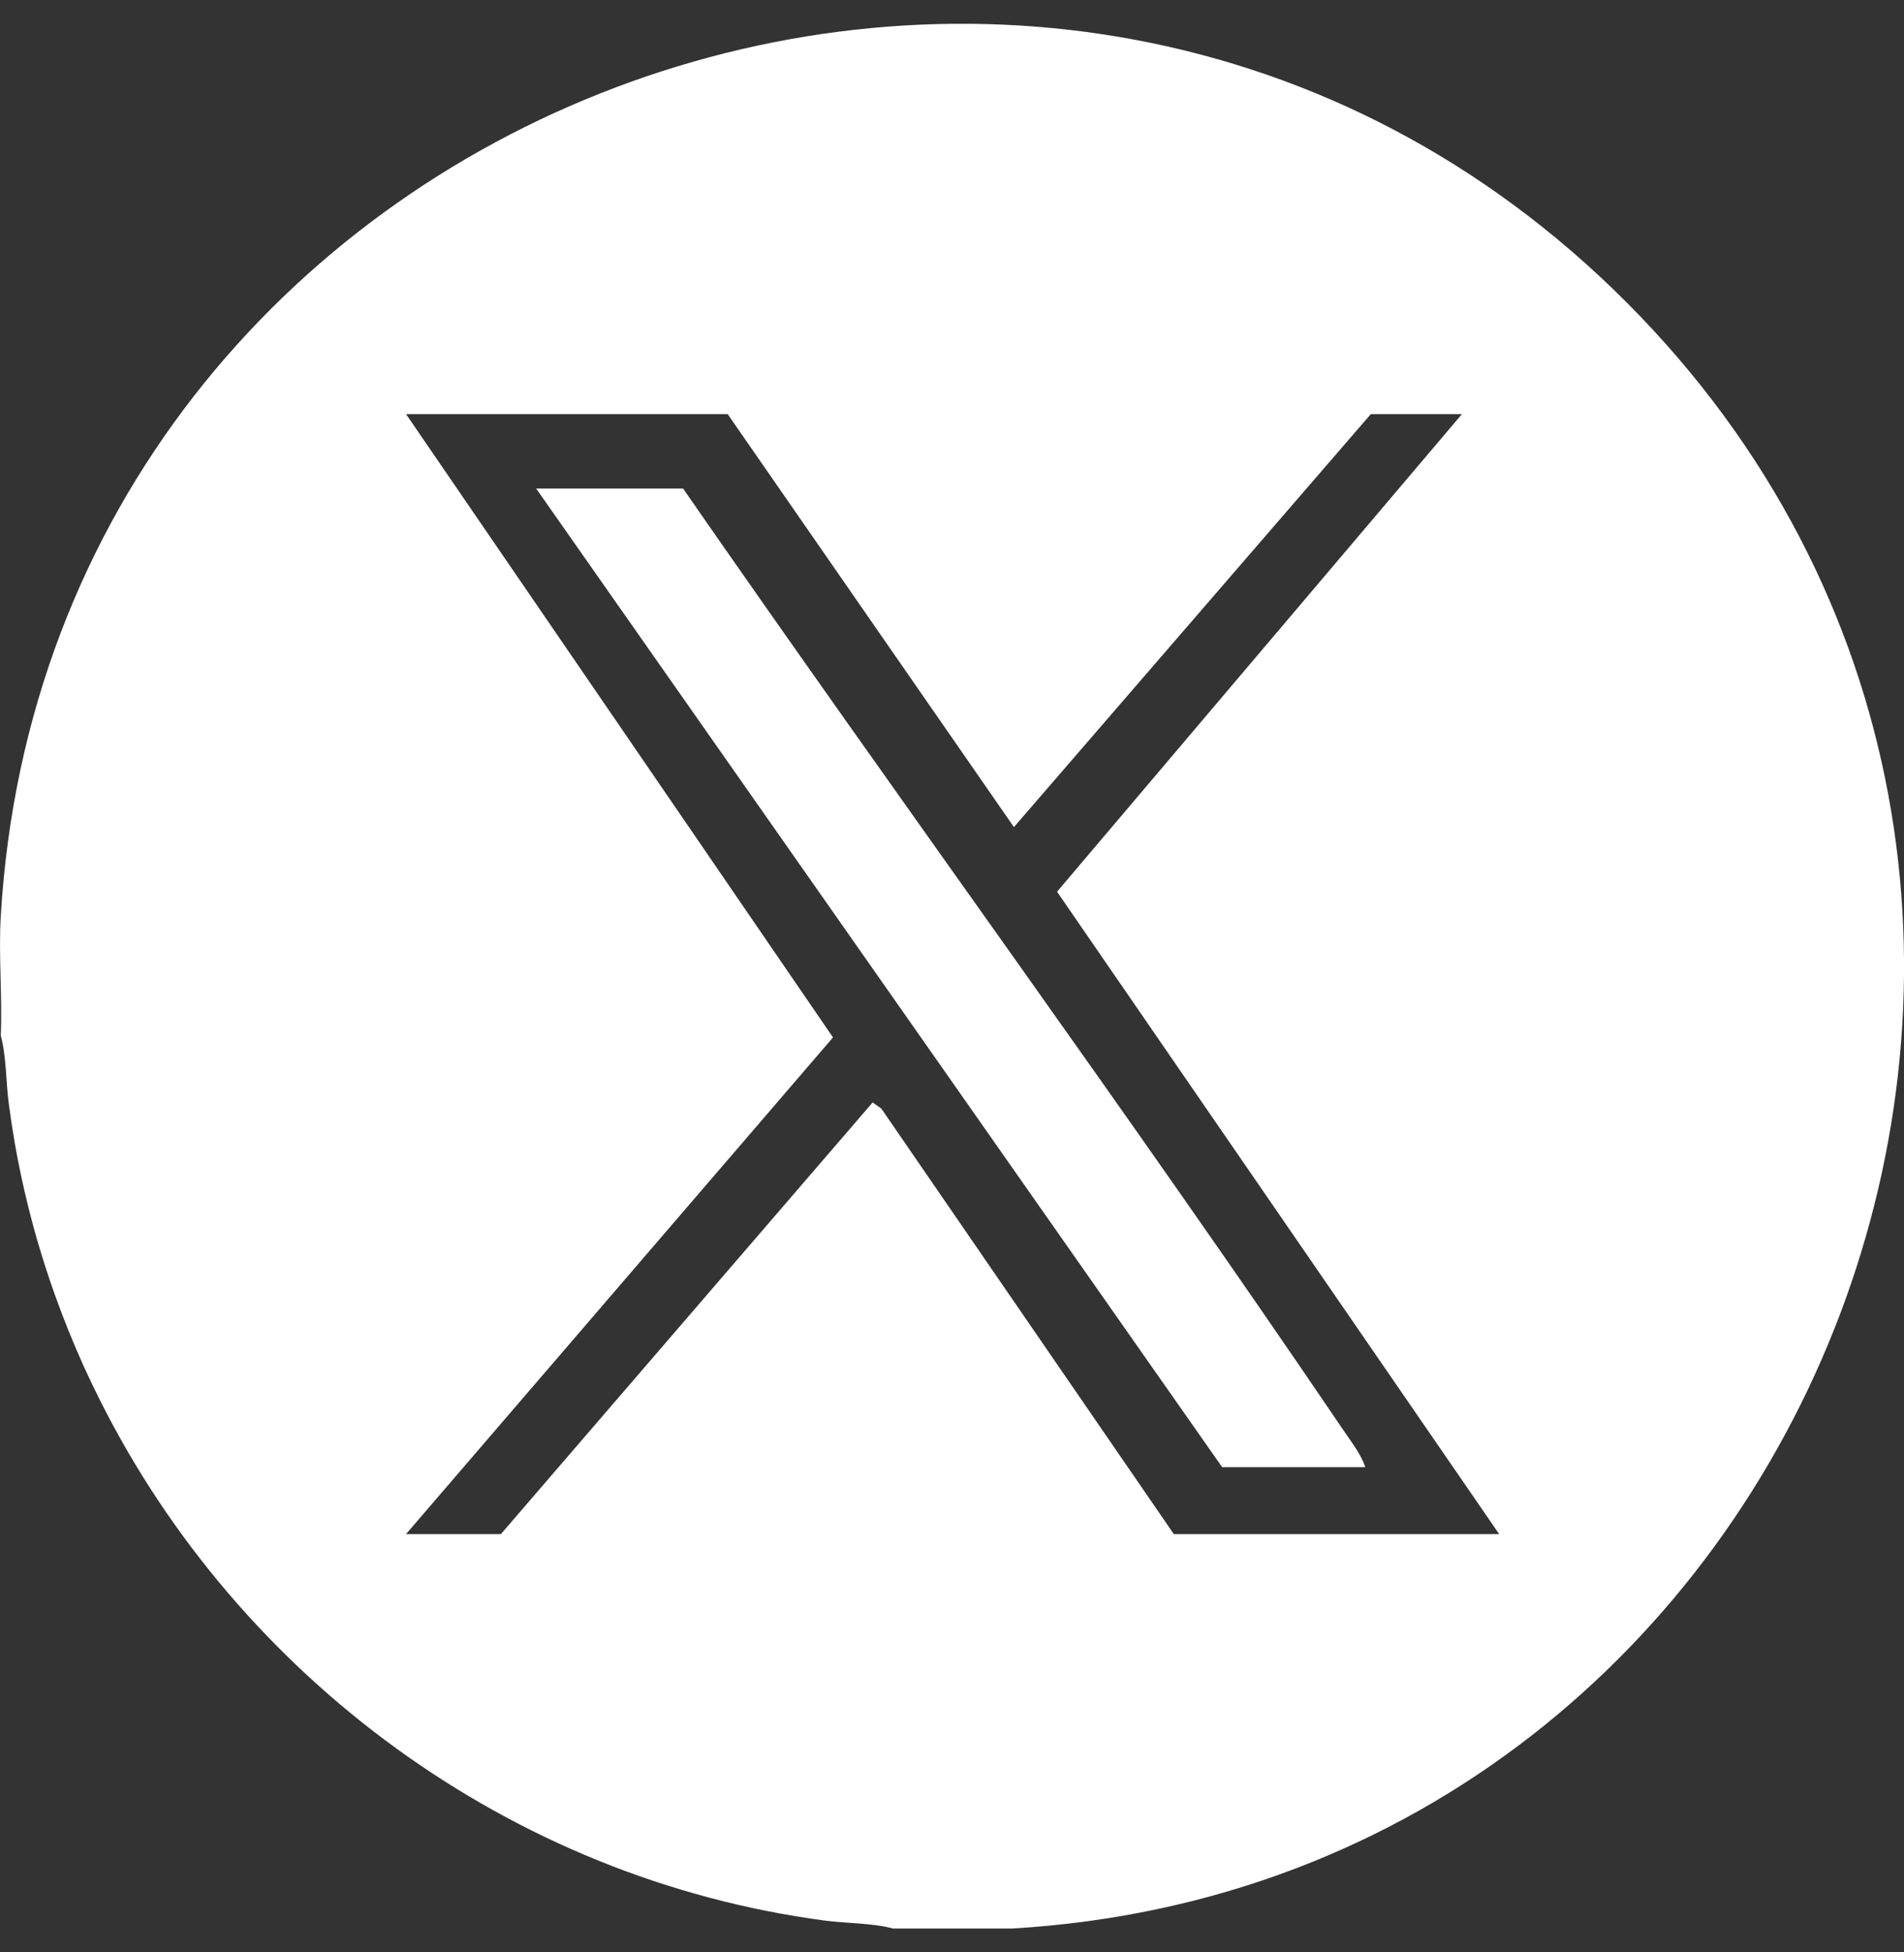
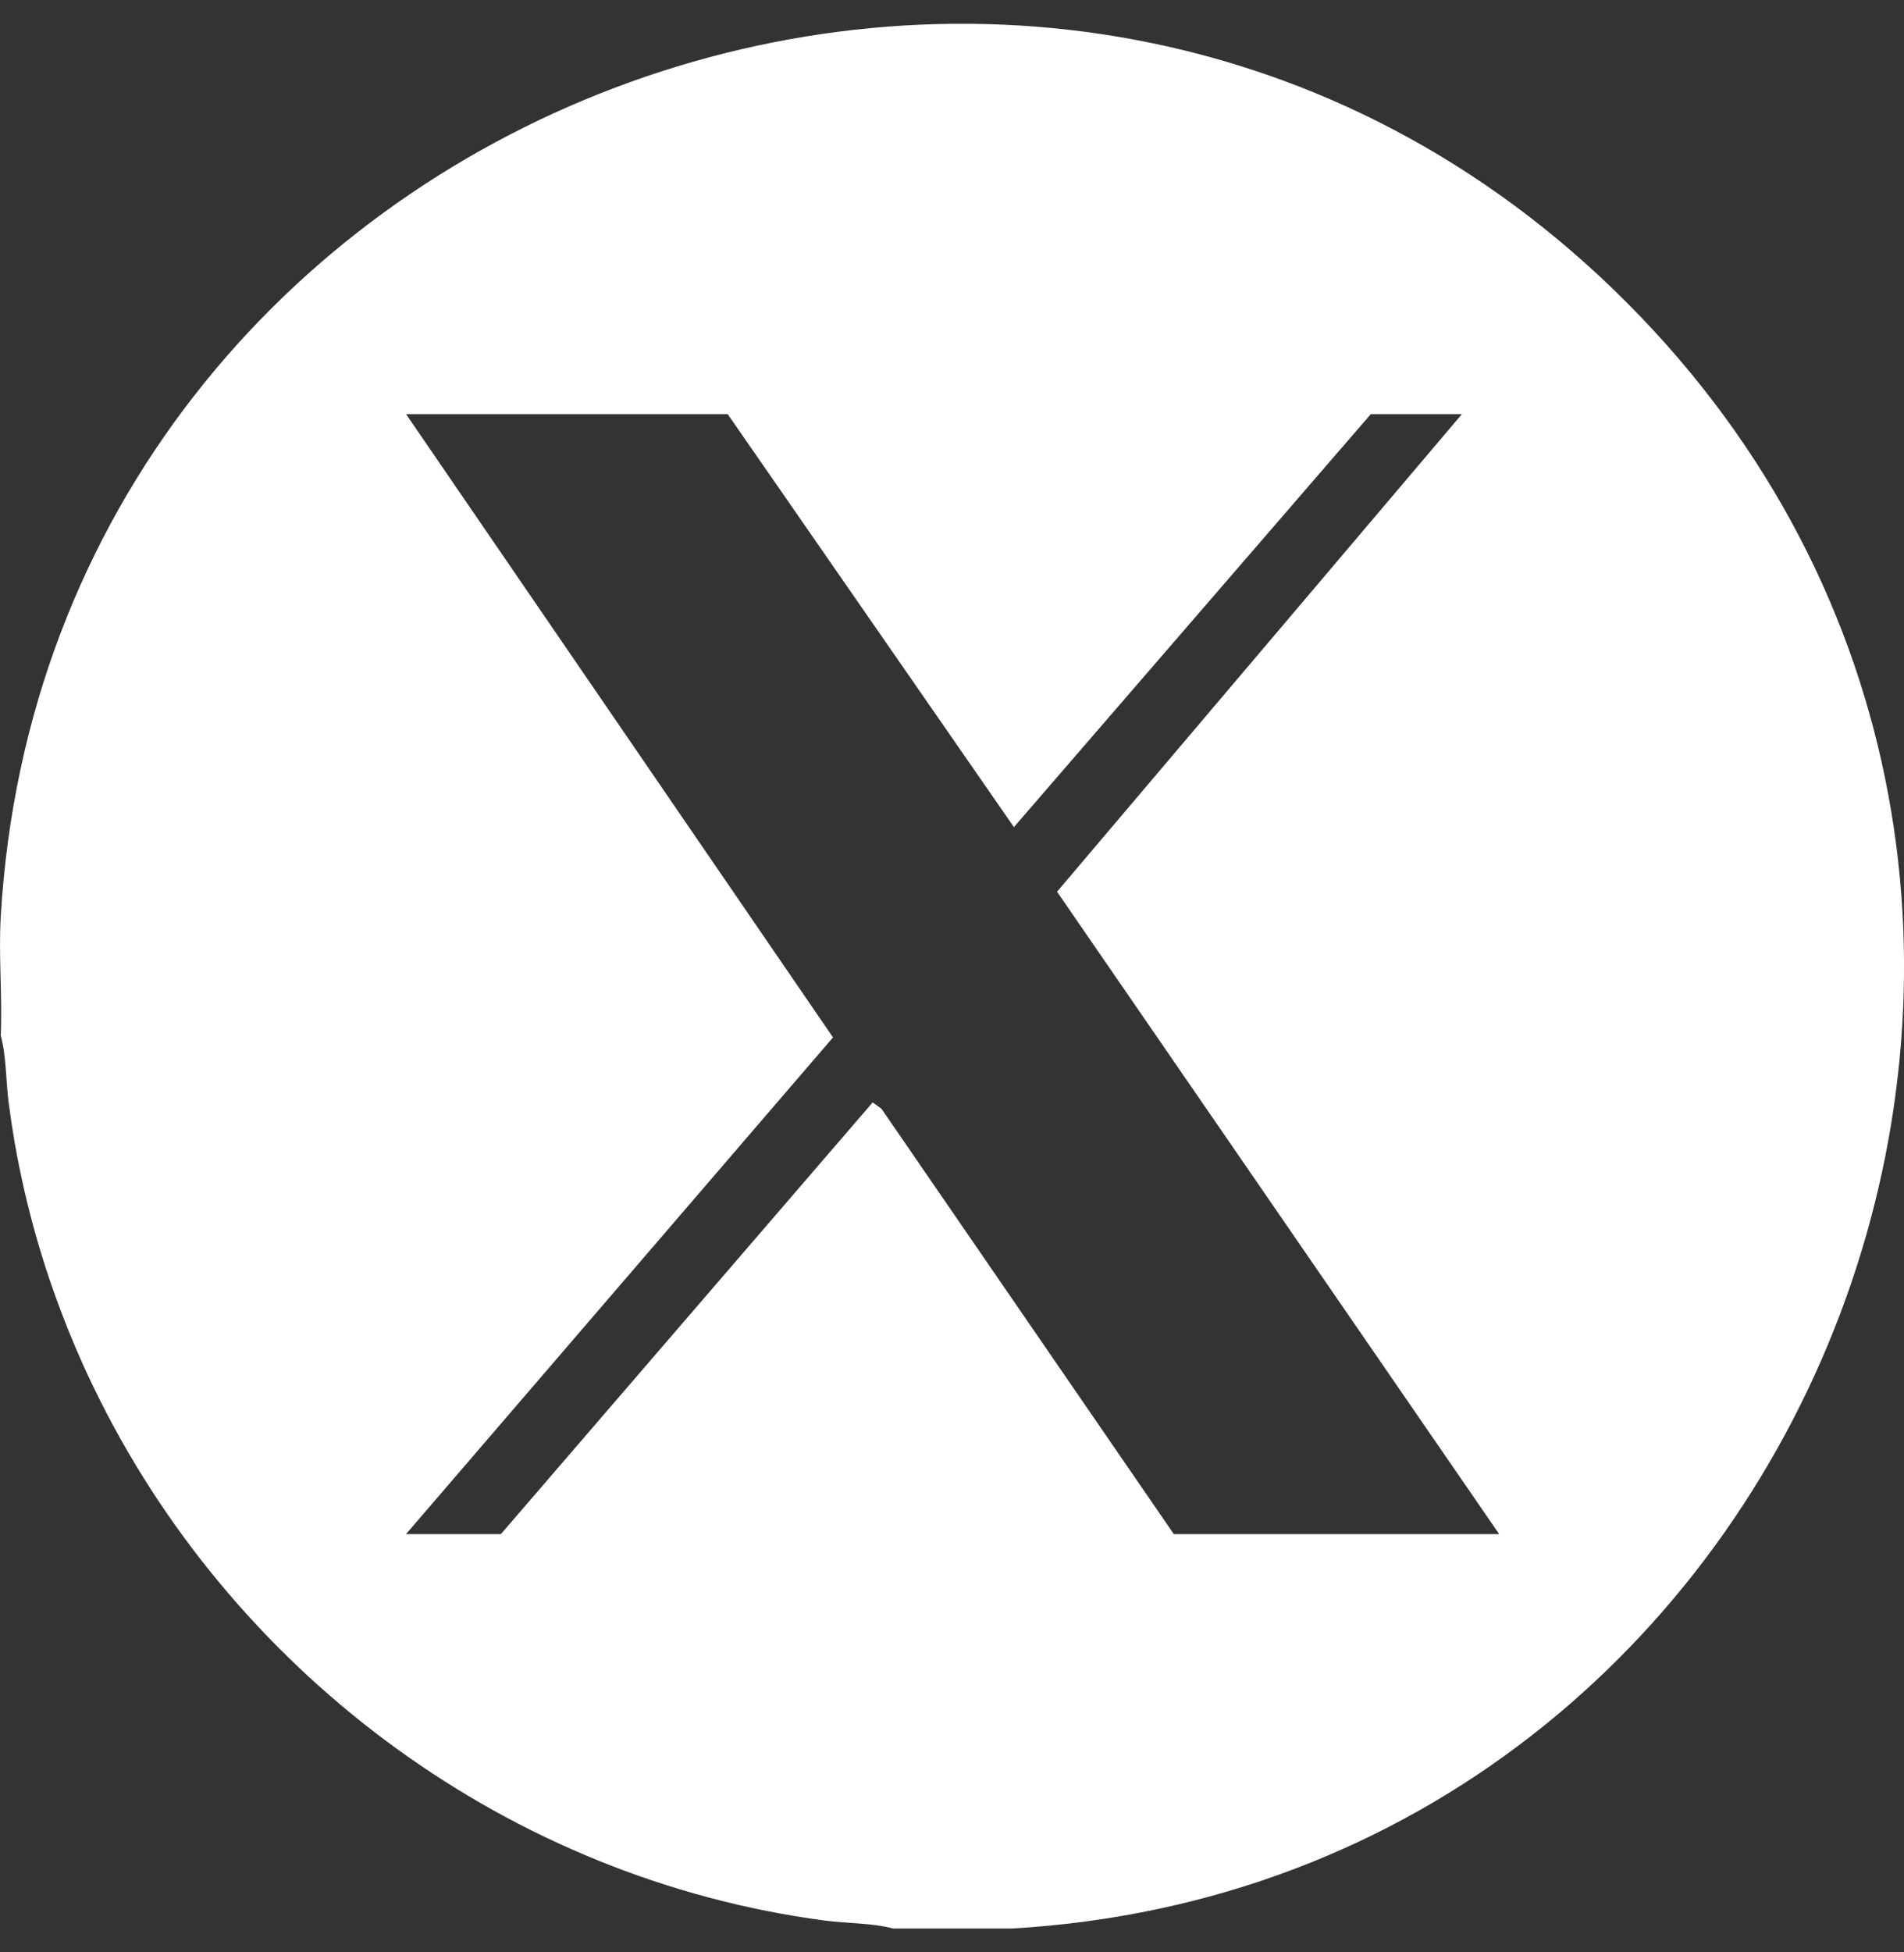
<svg xmlns="http://www.w3.org/2000/svg" width="40" height="41" viewBox="0 0 40 41" fill="none">
  <rect x="0" y="0" width="40" height="41" fill="#333333" stroke="none" />
  <g clip-path="url(#clip0_386_266)">
    <path d="M34.182 6.36C22.047 -5.813 1.015 2.185 0.016 19.245C-0.033 20.069 0.052 20.918 0.016 21.746C0.077 21.971 0.102 22.212 0.122 22.456C0.132 22.578 0.139 22.7 0.149 22.822C0.158 22.942 0.169 23.062 0.185 23.18C0.221 23.456 0.263 23.73 0.31 24.004C0.43 24.685 0.585 25.356 0.773 26.013C0.887 26.407 1.012 26.798 1.15 27.183C1.333 27.694 1.536 28.199 1.759 28.692C1.872 28.939 1.988 29.183 2.11 29.424C5.026 35.217 10.713 39.455 17.329 40.332C17.799 40.395 18.313 40.379 18.763 40.499H21.262C38.285 39.503 46.299 18.518 34.182 6.36ZM24.66 32.216L18.516 23.281L18.333 23.151L10.523 32.216H8.53L17.5 21.786L8.53 8.696H15.287L21.301 17.369L28.799 8.696H30.713L22.207 18.726L31.495 32.216H24.66Z" fill="white" />
-     <path d="M11.265 10.261L25.676 30.811H28.683C28.59 30.527 28.369 30.255 28.202 30.004C23.694 23.354 18.929 16.864 14.35 10.259H11.265V10.261Z" fill="white" />
  </g>
  <defs>
    <clipPath id="clip0_386_266">
      <rect width="40" height="40" fill="white" transform="translate(0 0.5)" />
    </clipPath>
  </defs>
</svg>